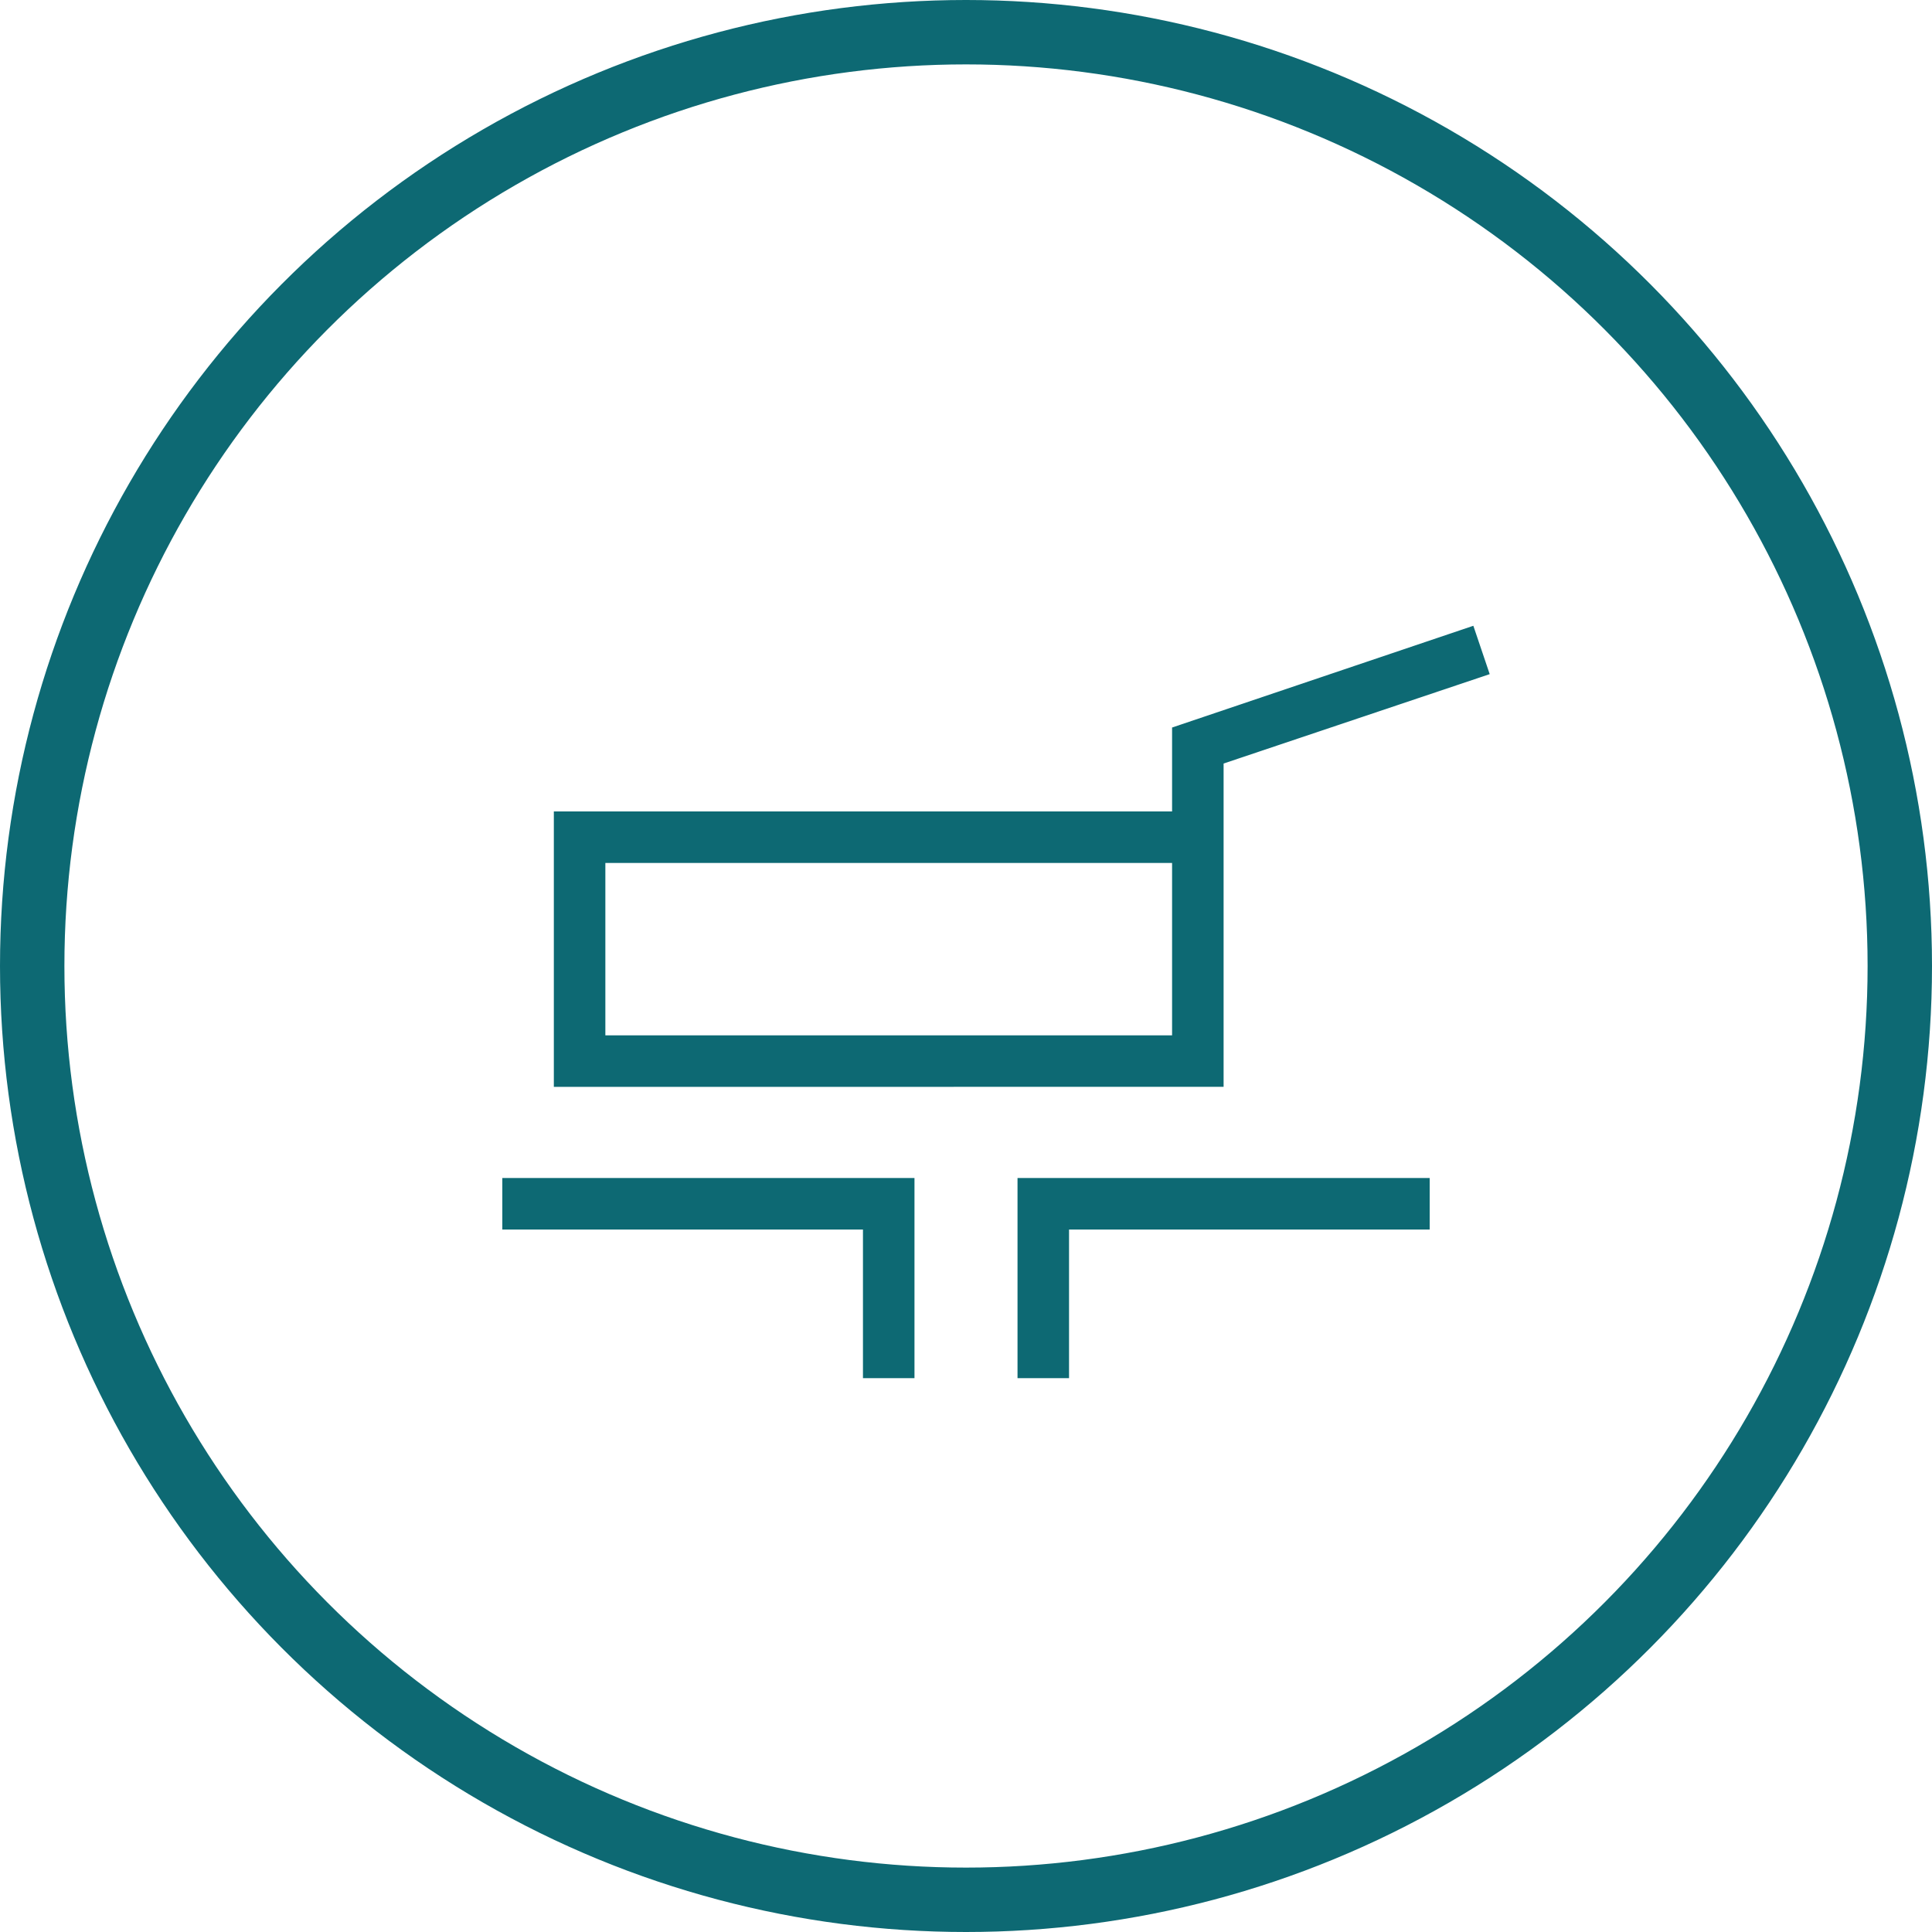
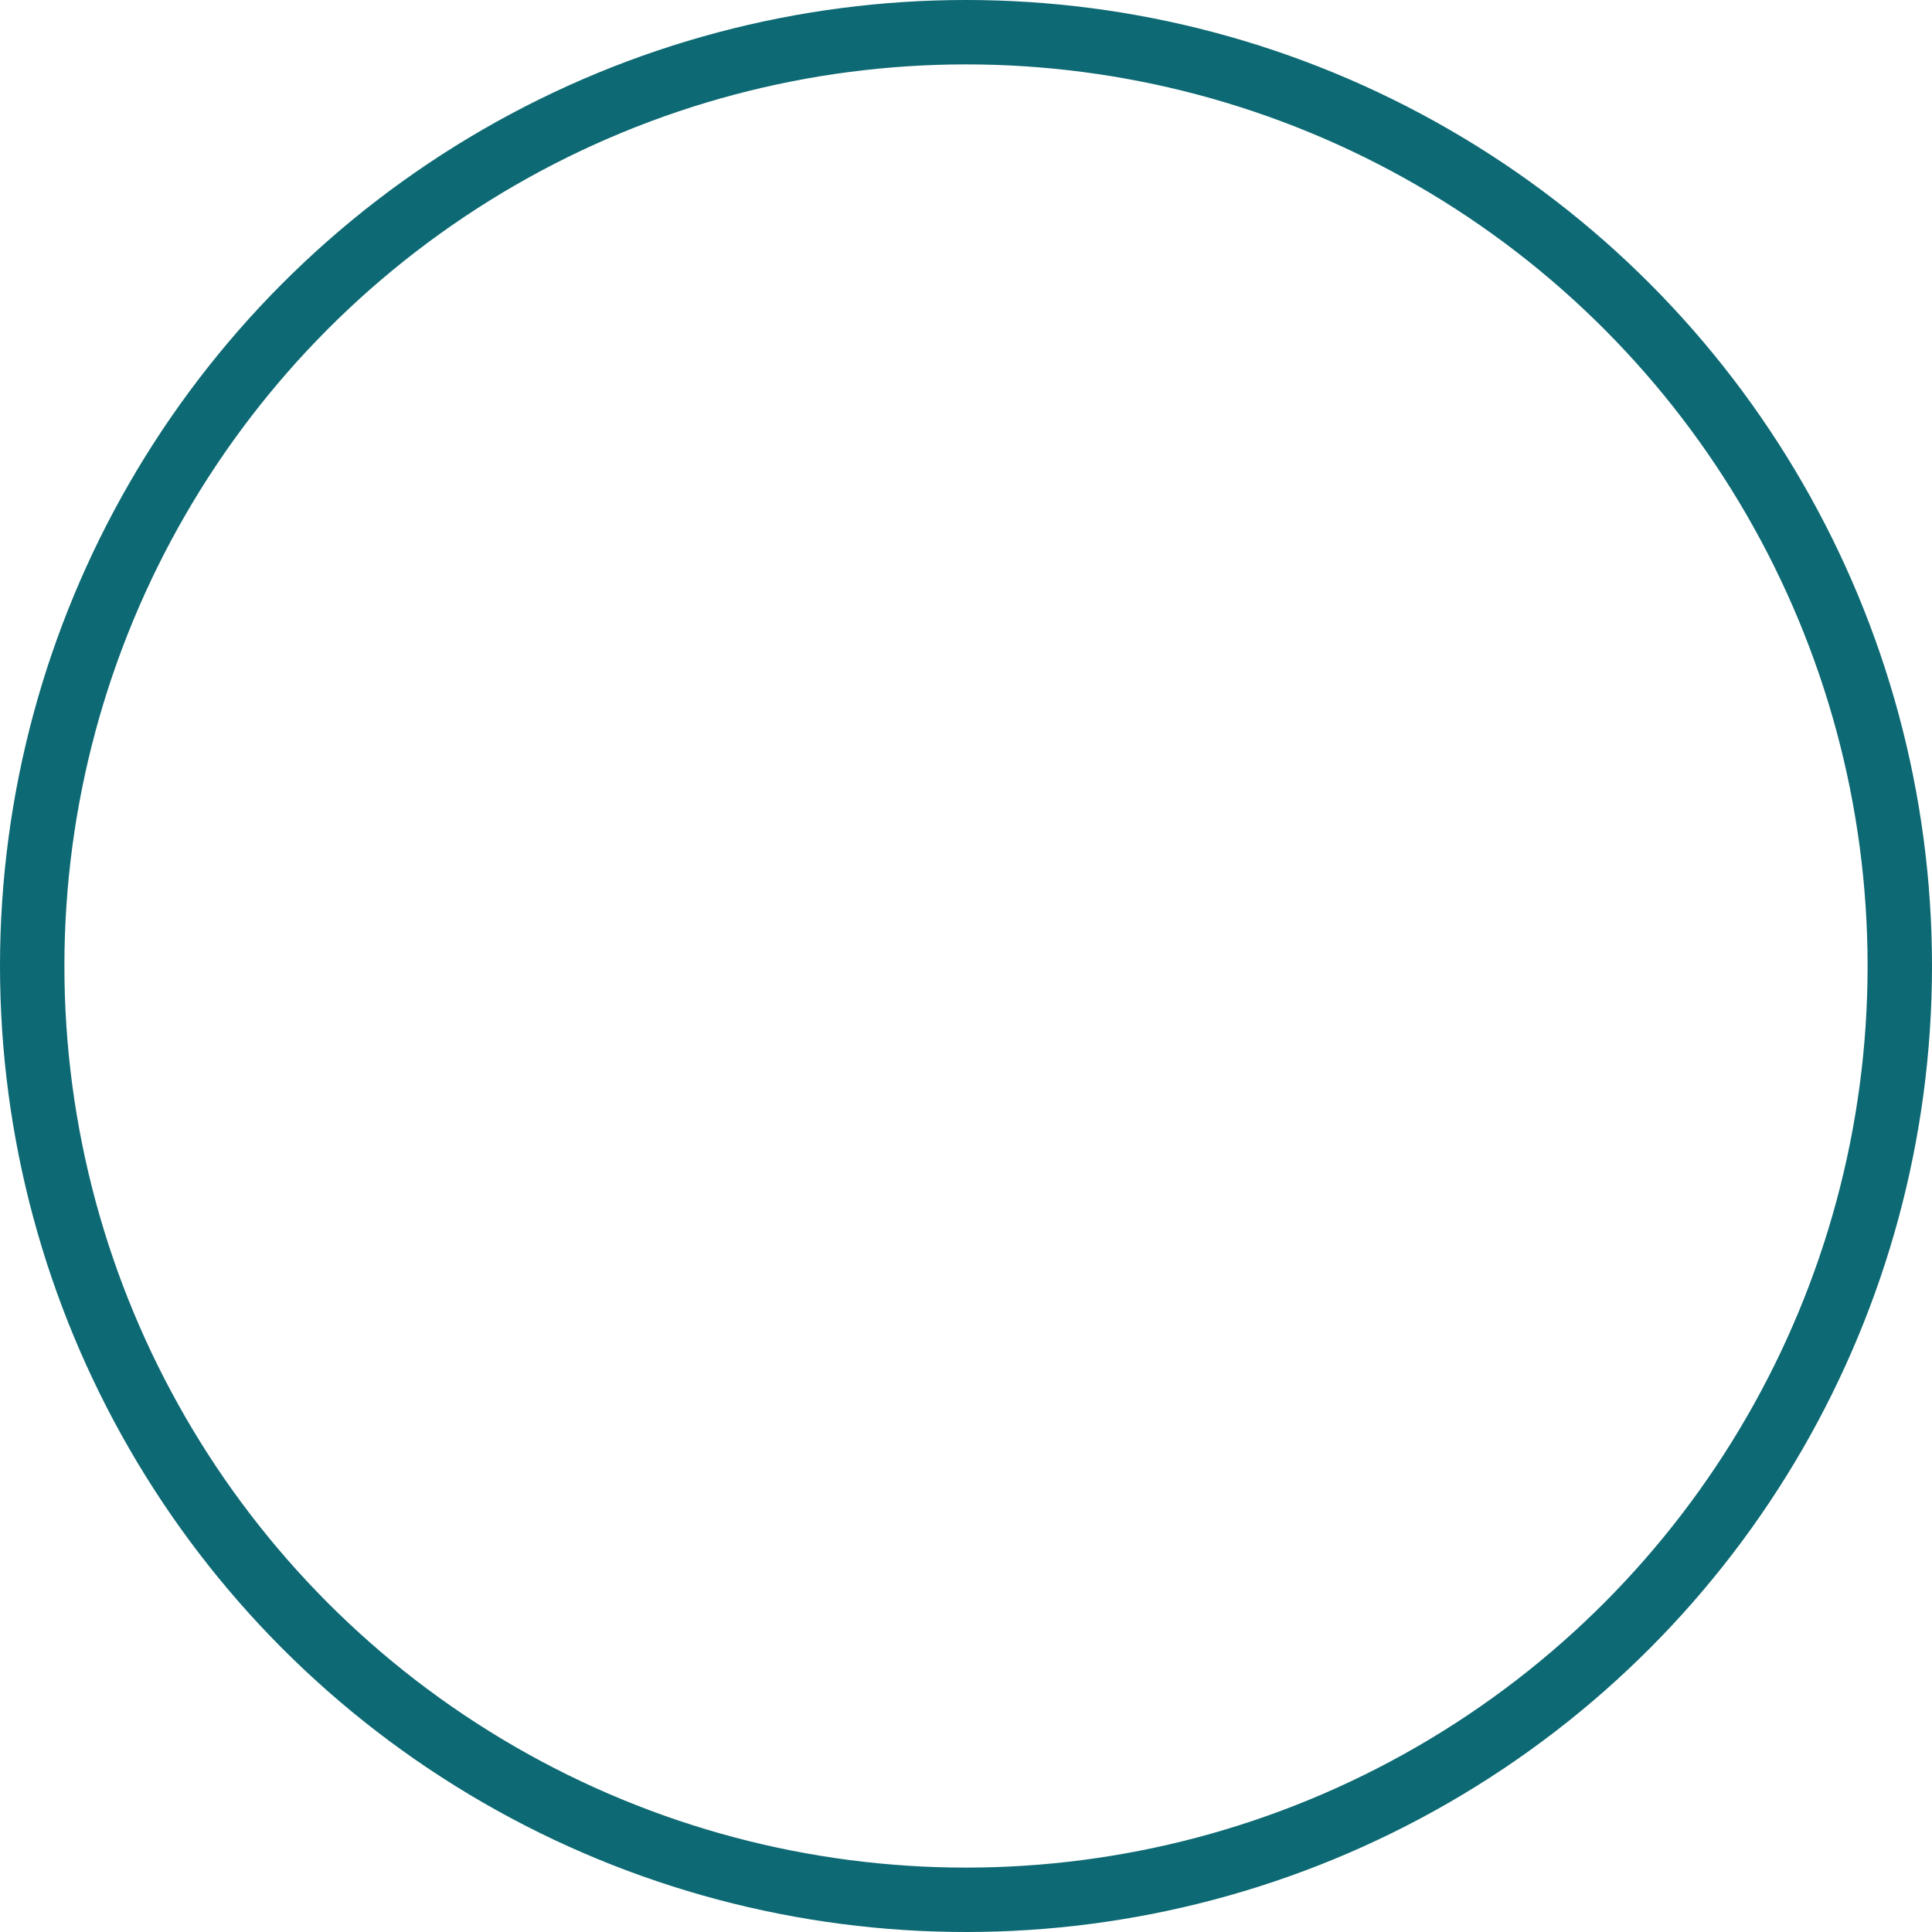
<svg xmlns="http://www.w3.org/2000/svg" width="30" height="30" viewBox="0 0 30 30" fill="none">
  <circle cx="15" cy="15" r="14.5" stroke="#0D6973" />
-   <path d="M8.6 16.877V12.6H18.2V11.297L22.878 9.717L23.132 10.468L19 11.856V16.876L8.6 16.877ZM9.4 16.077H18.2V13.4H9.4V16.077ZM13.4 21.4V19.092H7.8V18.292H14.2V21.4H13.4ZM15.8 21.4V18.292H22.2V19.092H16.6V21.4H15.8Z" fill="#0D6973" />
</svg>